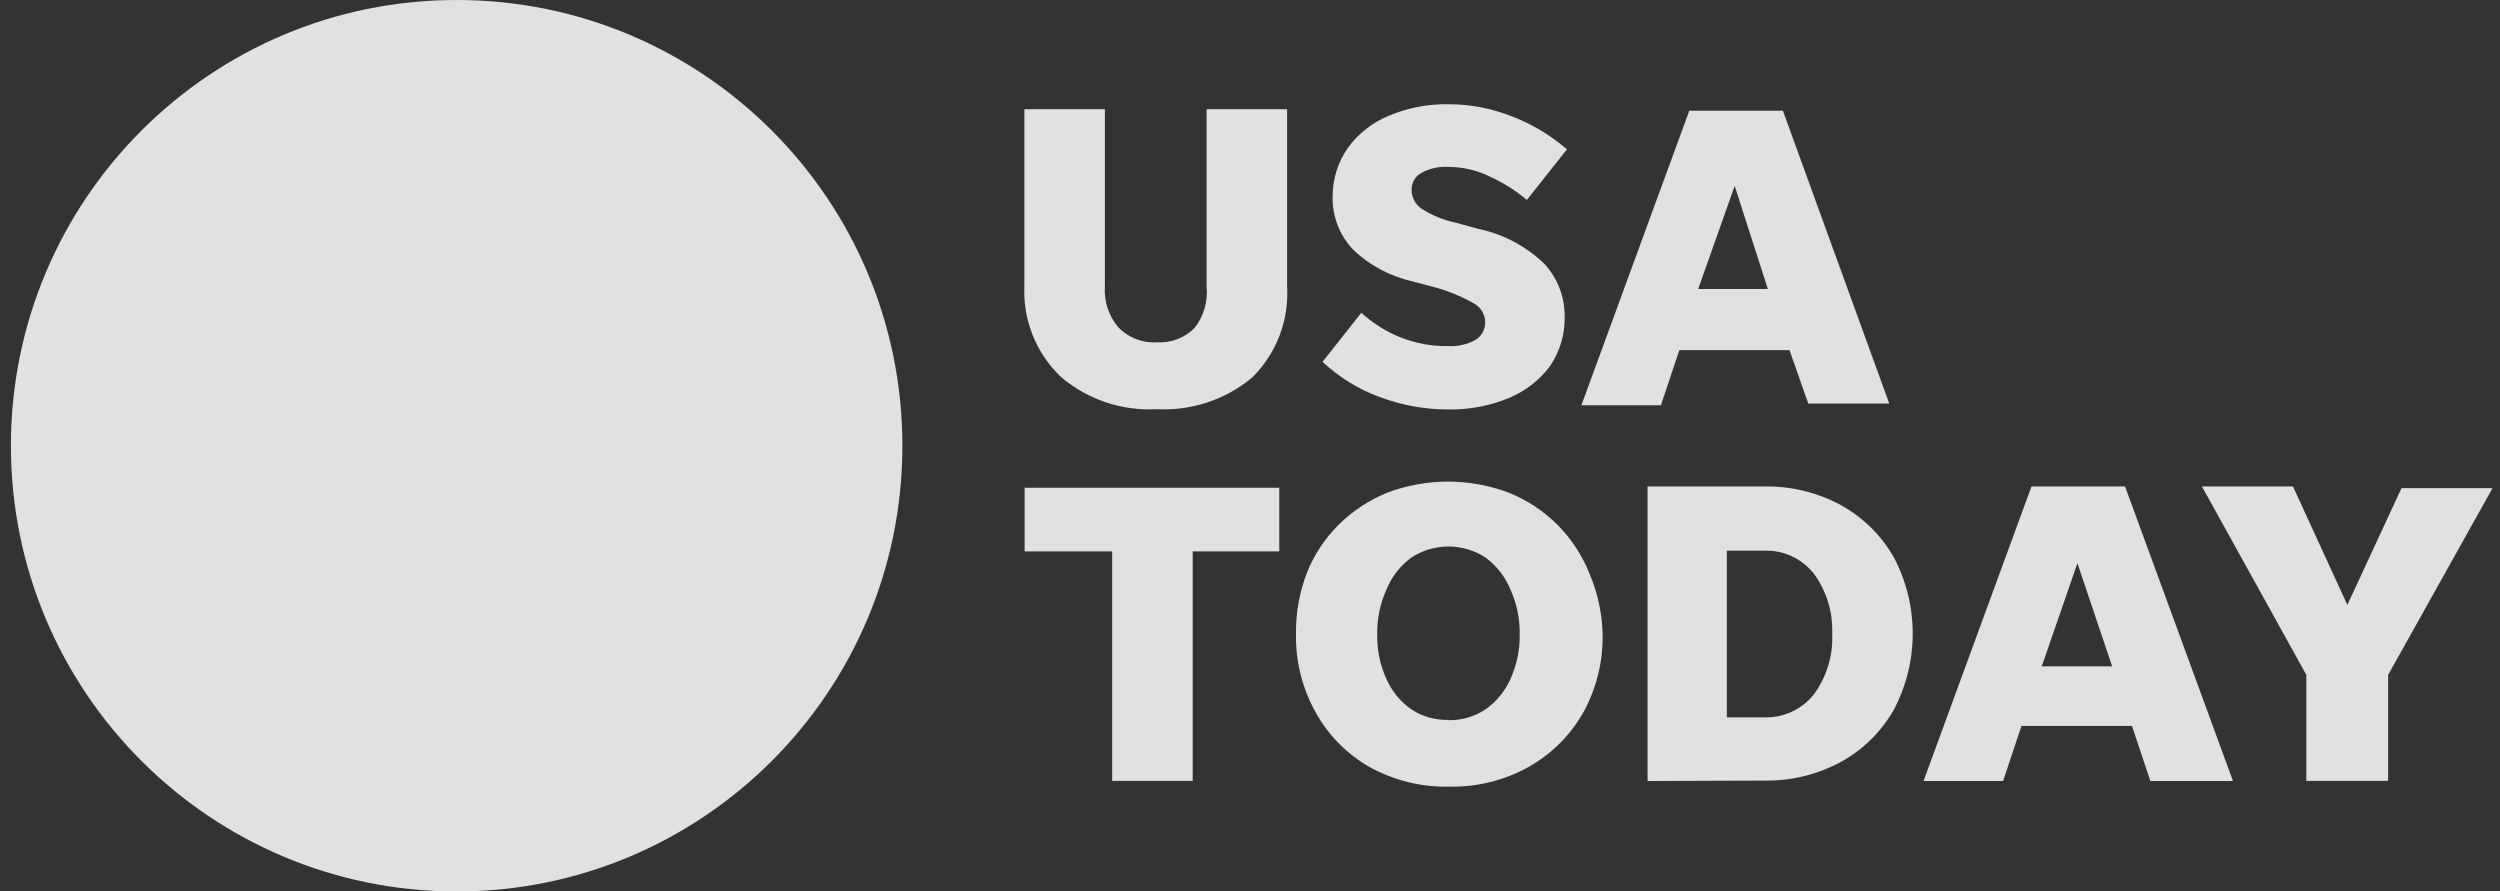
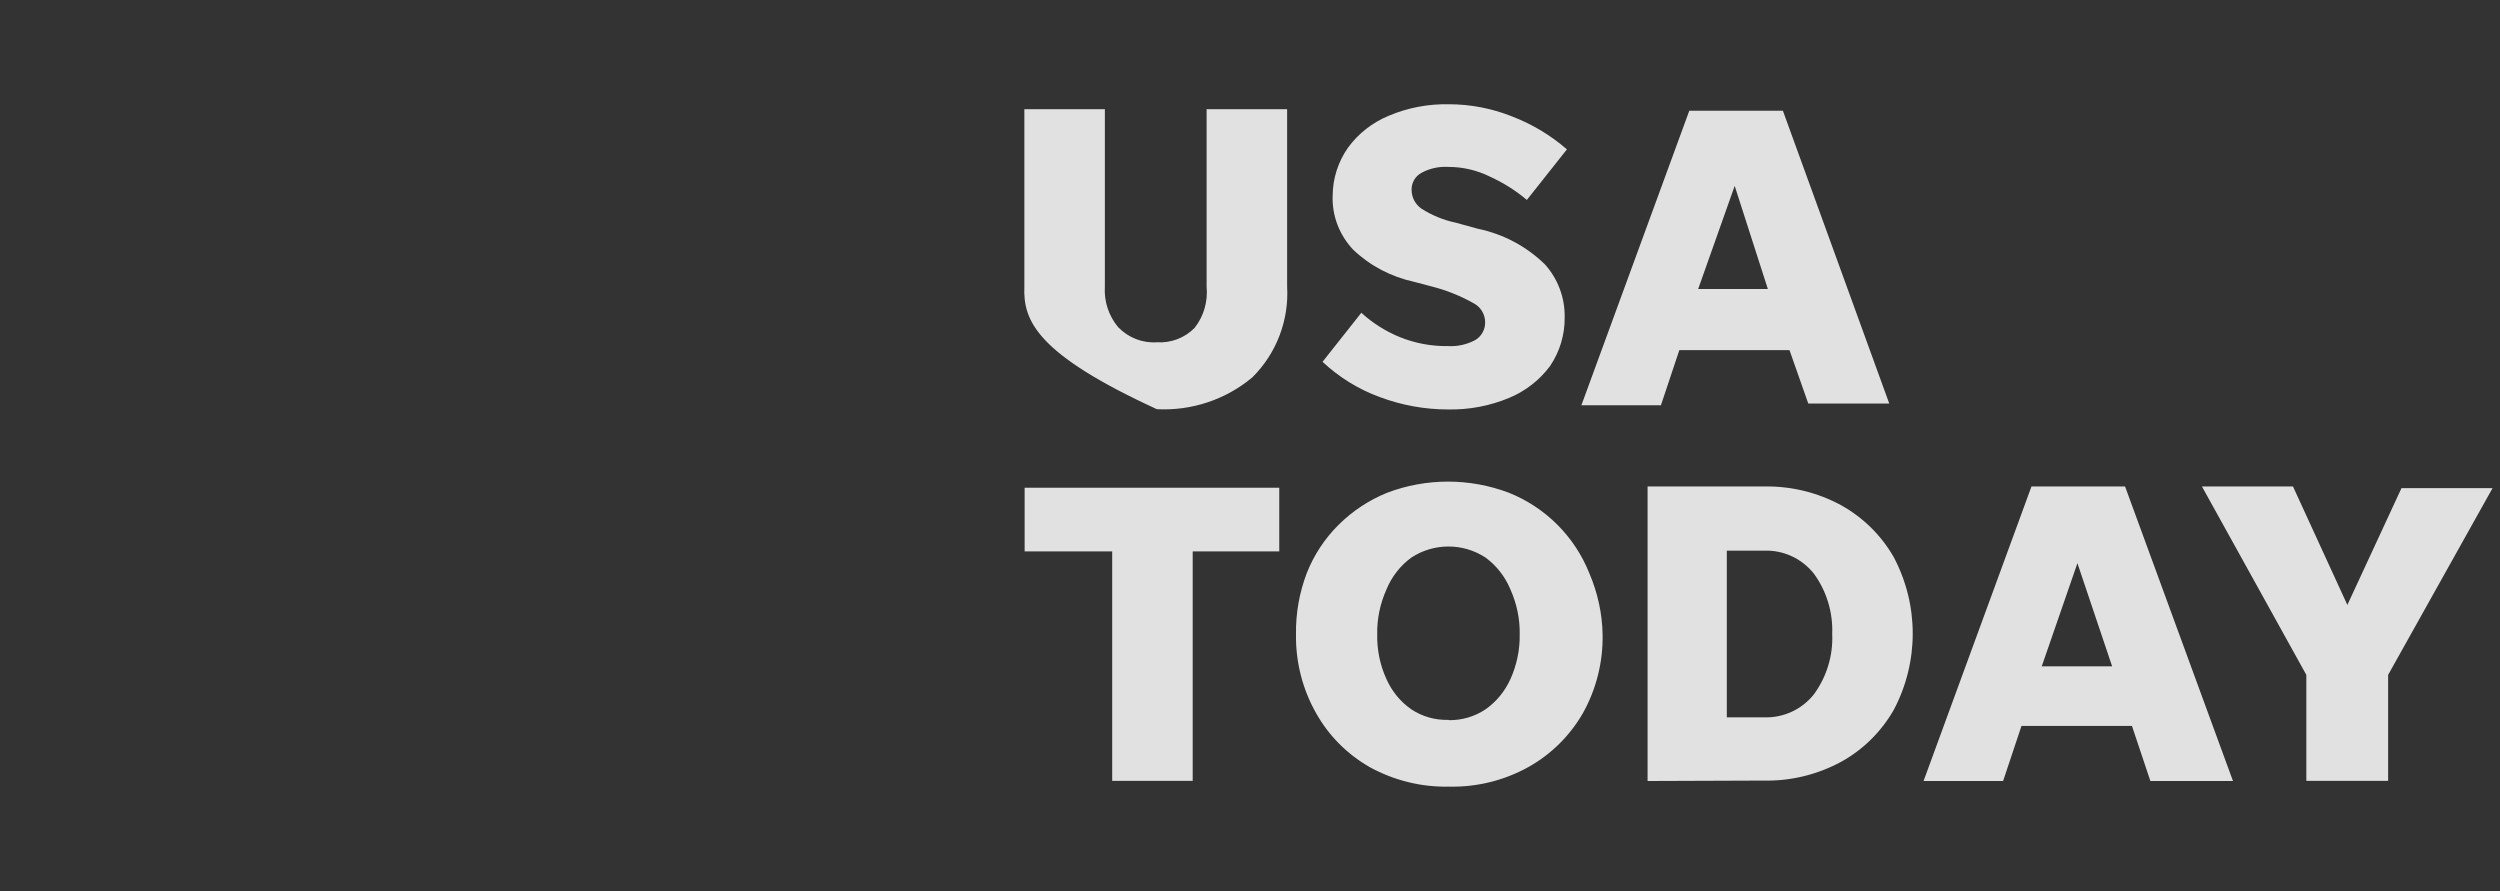
<svg xmlns="http://www.w3.org/2000/svg" fill="none" viewBox="0 0 129 46" height="46" width="129">
  <rect x="0" y="0" width="129" height="46" fill="#333333" stroke="none" />
-   <path fill-opacity="0.85" fill="white" d="M23.564 46C36.266 46 46.563 35.703 46.563 23C46.563 10.297 36.266 0 23.564 0C10.861 0 0.563 10.297 0.563 23C0.563 35.703 10.861 46 23.564 46Z" />
-   <path fill-opacity="0.85" fill="white" d="M59.702 17.662C60.427 17.706 61.13 17.437 61.638 16.922C62.116 16.321 62.334 15.552 62.261 14.784V5.633H66.416V14.784C66.517 16.531 65.865 18.235 64.625 19.468C63.255 20.62 61.485 21.208 59.694 21.114C57.903 21.215 56.141 20.628 54.764 19.468C53.48 18.257 52.784 16.546 52.857 14.784V5.633H57.011V14.784C56.961 15.545 57.207 16.299 57.7 16.886C58.23 17.43 58.955 17.713 59.702 17.662ZM74.718 21.128C73.515 21.128 72.326 20.911 71.202 20.49C70.1 20.091 69.099 19.468 68.243 18.67L70.245 16.139C70.832 16.676 71.513 17.104 72.246 17.401C73.029 17.713 73.863 17.872 74.711 17.858C75.204 17.887 75.69 17.778 76.125 17.546C76.451 17.35 76.647 16.995 76.633 16.611C76.625 16.197 76.393 15.828 76.023 15.639C75.349 15.262 74.631 14.972 73.884 14.784L72.949 14.537C71.782 14.283 70.701 13.718 69.831 12.891C69.113 12.137 68.722 11.122 68.765 10.085C68.772 9.2 69.048 8.345 69.556 7.62C70.092 6.887 70.817 6.322 71.658 5.974C72.637 5.56 73.696 5.357 74.762 5.379C75.886 5.379 77.002 5.597 78.046 6.017C79.076 6.416 80.026 6.989 80.853 7.707L78.786 10.317C78.213 9.831 77.575 9.432 76.894 9.121C76.227 8.787 75.487 8.613 74.74 8.613C74.261 8.584 73.783 8.685 73.362 8.91C73.014 9.092 72.811 9.461 72.84 9.846C72.855 10.215 73.043 10.556 73.348 10.767C73.892 11.114 74.493 11.361 75.124 11.492L76.255 11.803C77.561 12.072 78.764 12.71 79.722 13.645C80.388 14.392 80.751 15.356 80.737 16.357C80.751 17.256 80.49 18.141 79.983 18.887C79.439 19.62 78.706 20.186 77.865 20.534C76.872 20.947 75.799 21.15 74.718 21.128ZM93.31 20.831L92.338 18.068H86.653L85.704 20.911H81.6L87.168 5.713H91.997L97.486 20.823H93.31V20.831ZM87.625 14.914H91.222L89.51 9.592L87.625 14.914ZM57.389 40.3V28.451H52.871V25.167H66.01V28.451H61.543V40.292H57.389V40.3ZM74.747 40.59C73.333 40.619 71.934 40.271 70.687 39.589C69.527 38.929 68.562 37.965 67.91 36.797C67.206 35.557 66.851 34.151 66.873 32.722C66.858 31.642 67.047 30.576 67.431 29.568C67.801 28.633 68.359 27.785 69.077 27.074C69.795 26.363 70.643 25.805 71.571 25.428C73.594 24.659 75.835 24.659 77.865 25.428C78.801 25.805 79.649 26.363 80.359 27.074C81.07 27.785 81.629 28.633 82.005 29.568C82.433 30.569 82.673 31.635 82.694 32.722C82.723 34.144 82.375 35.55 81.679 36.797C81.012 37.958 80.04 38.922 78.873 39.575C77.611 40.278 76.19 40.626 74.747 40.59ZM74.747 37.16C75.422 37.174 76.089 36.979 76.654 36.602C77.213 36.21 77.655 35.666 77.938 35.043C78.264 34.318 78.431 33.527 78.416 32.73C78.431 31.932 78.264 31.142 77.938 30.416C77.669 29.764 77.227 29.191 76.654 28.771C75.494 28.009 73.986 28.009 72.826 28.771C72.253 29.191 71.811 29.757 71.542 30.416C71.216 31.142 71.049 31.932 71.064 32.73C71.049 33.527 71.209 34.318 71.542 35.043C71.818 35.666 72.26 36.21 72.826 36.602C73.391 36.979 74.066 37.167 74.747 37.145V37.16ZM85.015 40.3V25.102H91.011C92.403 25.073 93.781 25.406 95.007 26.073C96.138 26.704 97.073 27.625 97.718 28.749C99.023 31.214 99.023 34.165 97.718 36.631C97.073 37.755 96.138 38.683 95.007 39.306C93.781 39.973 92.403 40.307 91.011 40.278L85.015 40.3ZM89.104 37.015H91.011C92.012 37.051 92.969 36.616 93.593 35.833C94.252 34.934 94.593 33.832 94.542 32.715C94.586 31.598 94.252 30.496 93.593 29.597C92.969 28.814 92.012 28.372 91.011 28.415H89.104V37.015ZM110.959 40.3L110.009 37.457H104.309L103.36 40.3H99.255L104.824 25.102H109.653L115.222 40.3H110.959ZM105.354 34.383H108.986L107.195 29.061L105.354 34.383ZM123.227 34.825V40.292H119.007V34.825L113.62 25.102H118.318L121.124 31.214L123.916 25.189H128.615L123.227 34.825Z" />
+   <path fill-opacity="0.85" fill="white" d="M59.702 17.662C60.427 17.706 61.13 17.437 61.638 16.922C62.116 16.321 62.334 15.552 62.261 14.784V5.633H66.416V14.784C66.517 16.531 65.865 18.235 64.625 19.468C63.255 20.62 61.485 21.208 59.694 21.114C53.48 18.257 52.784 16.546 52.857 14.784V5.633H57.011V14.784C56.961 15.545 57.207 16.299 57.7 16.886C58.23 17.43 58.955 17.713 59.702 17.662ZM74.718 21.128C73.515 21.128 72.326 20.911 71.202 20.49C70.1 20.091 69.099 19.468 68.243 18.67L70.245 16.139C70.832 16.676 71.513 17.104 72.246 17.401C73.029 17.713 73.863 17.872 74.711 17.858C75.204 17.887 75.69 17.778 76.125 17.546C76.451 17.35 76.647 16.995 76.633 16.611C76.625 16.197 76.393 15.828 76.023 15.639C75.349 15.262 74.631 14.972 73.884 14.784L72.949 14.537C71.782 14.283 70.701 13.718 69.831 12.891C69.113 12.137 68.722 11.122 68.765 10.085C68.772 9.2 69.048 8.345 69.556 7.62C70.092 6.887 70.817 6.322 71.658 5.974C72.637 5.56 73.696 5.357 74.762 5.379C75.886 5.379 77.002 5.597 78.046 6.017C79.076 6.416 80.026 6.989 80.853 7.707L78.786 10.317C78.213 9.831 77.575 9.432 76.894 9.121C76.227 8.787 75.487 8.613 74.74 8.613C74.261 8.584 73.783 8.685 73.362 8.91C73.014 9.092 72.811 9.461 72.84 9.846C72.855 10.215 73.043 10.556 73.348 10.767C73.892 11.114 74.493 11.361 75.124 11.492L76.255 11.803C77.561 12.072 78.764 12.71 79.722 13.645C80.388 14.392 80.751 15.356 80.737 16.357C80.751 17.256 80.49 18.141 79.983 18.887C79.439 19.62 78.706 20.186 77.865 20.534C76.872 20.947 75.799 21.15 74.718 21.128ZM93.31 20.831L92.338 18.068H86.653L85.704 20.911H81.6L87.168 5.713H91.997L97.486 20.823H93.31V20.831ZM87.625 14.914H91.222L89.51 9.592L87.625 14.914ZM57.389 40.3V28.451H52.871V25.167H66.01V28.451H61.543V40.292H57.389V40.3ZM74.747 40.59C73.333 40.619 71.934 40.271 70.687 39.589C69.527 38.929 68.562 37.965 67.91 36.797C67.206 35.557 66.851 34.151 66.873 32.722C66.858 31.642 67.047 30.576 67.431 29.568C67.801 28.633 68.359 27.785 69.077 27.074C69.795 26.363 70.643 25.805 71.571 25.428C73.594 24.659 75.835 24.659 77.865 25.428C78.801 25.805 79.649 26.363 80.359 27.074C81.07 27.785 81.629 28.633 82.005 29.568C82.433 30.569 82.673 31.635 82.694 32.722C82.723 34.144 82.375 35.55 81.679 36.797C81.012 37.958 80.04 38.922 78.873 39.575C77.611 40.278 76.19 40.626 74.747 40.59ZM74.747 37.16C75.422 37.174 76.089 36.979 76.654 36.602C77.213 36.21 77.655 35.666 77.938 35.043C78.264 34.318 78.431 33.527 78.416 32.73C78.431 31.932 78.264 31.142 77.938 30.416C77.669 29.764 77.227 29.191 76.654 28.771C75.494 28.009 73.986 28.009 72.826 28.771C72.253 29.191 71.811 29.757 71.542 30.416C71.216 31.142 71.049 31.932 71.064 32.73C71.049 33.527 71.209 34.318 71.542 35.043C71.818 35.666 72.26 36.21 72.826 36.602C73.391 36.979 74.066 37.167 74.747 37.145V37.16ZM85.015 40.3V25.102H91.011C92.403 25.073 93.781 25.406 95.007 26.073C96.138 26.704 97.073 27.625 97.718 28.749C99.023 31.214 99.023 34.165 97.718 36.631C97.073 37.755 96.138 38.683 95.007 39.306C93.781 39.973 92.403 40.307 91.011 40.278L85.015 40.3ZM89.104 37.015H91.011C92.012 37.051 92.969 36.616 93.593 35.833C94.252 34.934 94.593 33.832 94.542 32.715C94.586 31.598 94.252 30.496 93.593 29.597C92.969 28.814 92.012 28.372 91.011 28.415H89.104V37.015ZM110.959 40.3L110.009 37.457H104.309L103.36 40.3H99.255L104.824 25.102H109.653L115.222 40.3H110.959ZM105.354 34.383H108.986L107.195 29.061L105.354 34.383ZM123.227 34.825V40.292H119.007V34.825L113.62 25.102H118.318L121.124 31.214L123.916 25.189H128.615L123.227 34.825Z" />
</svg>